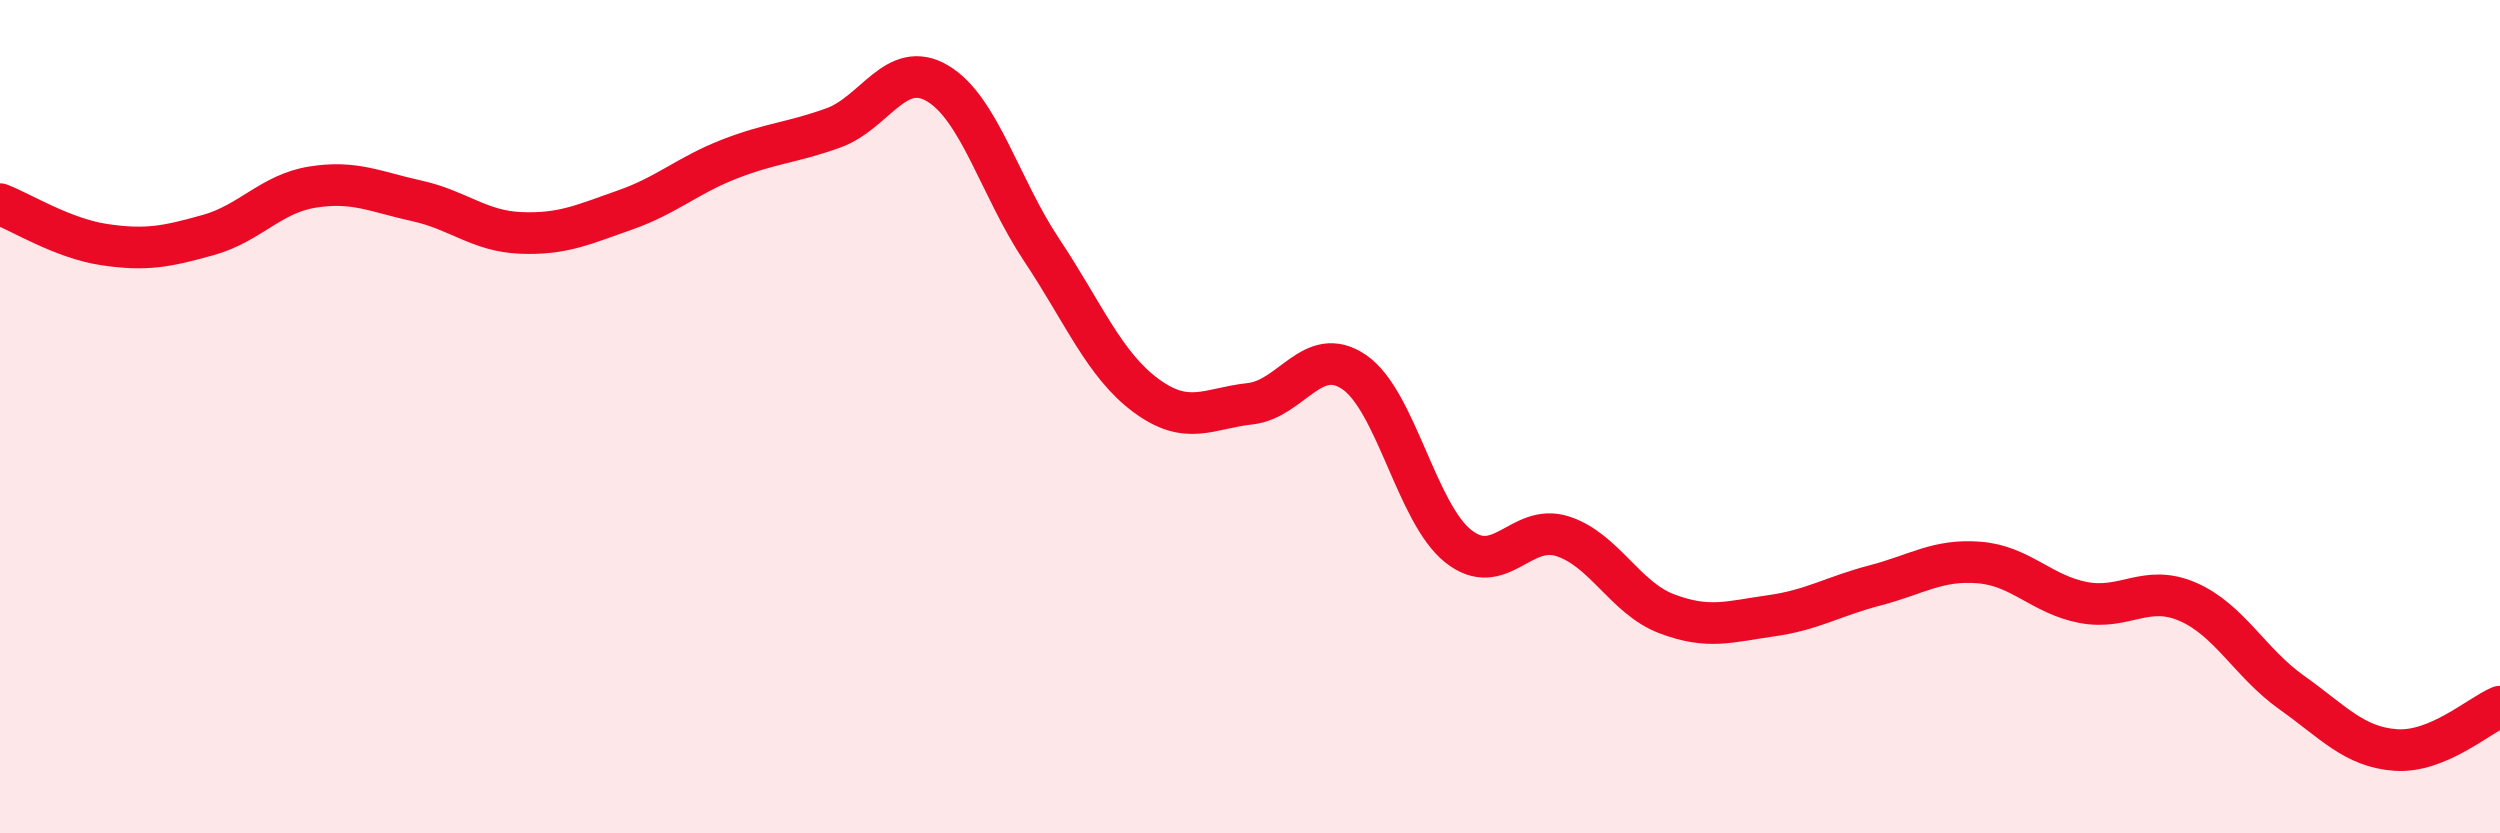
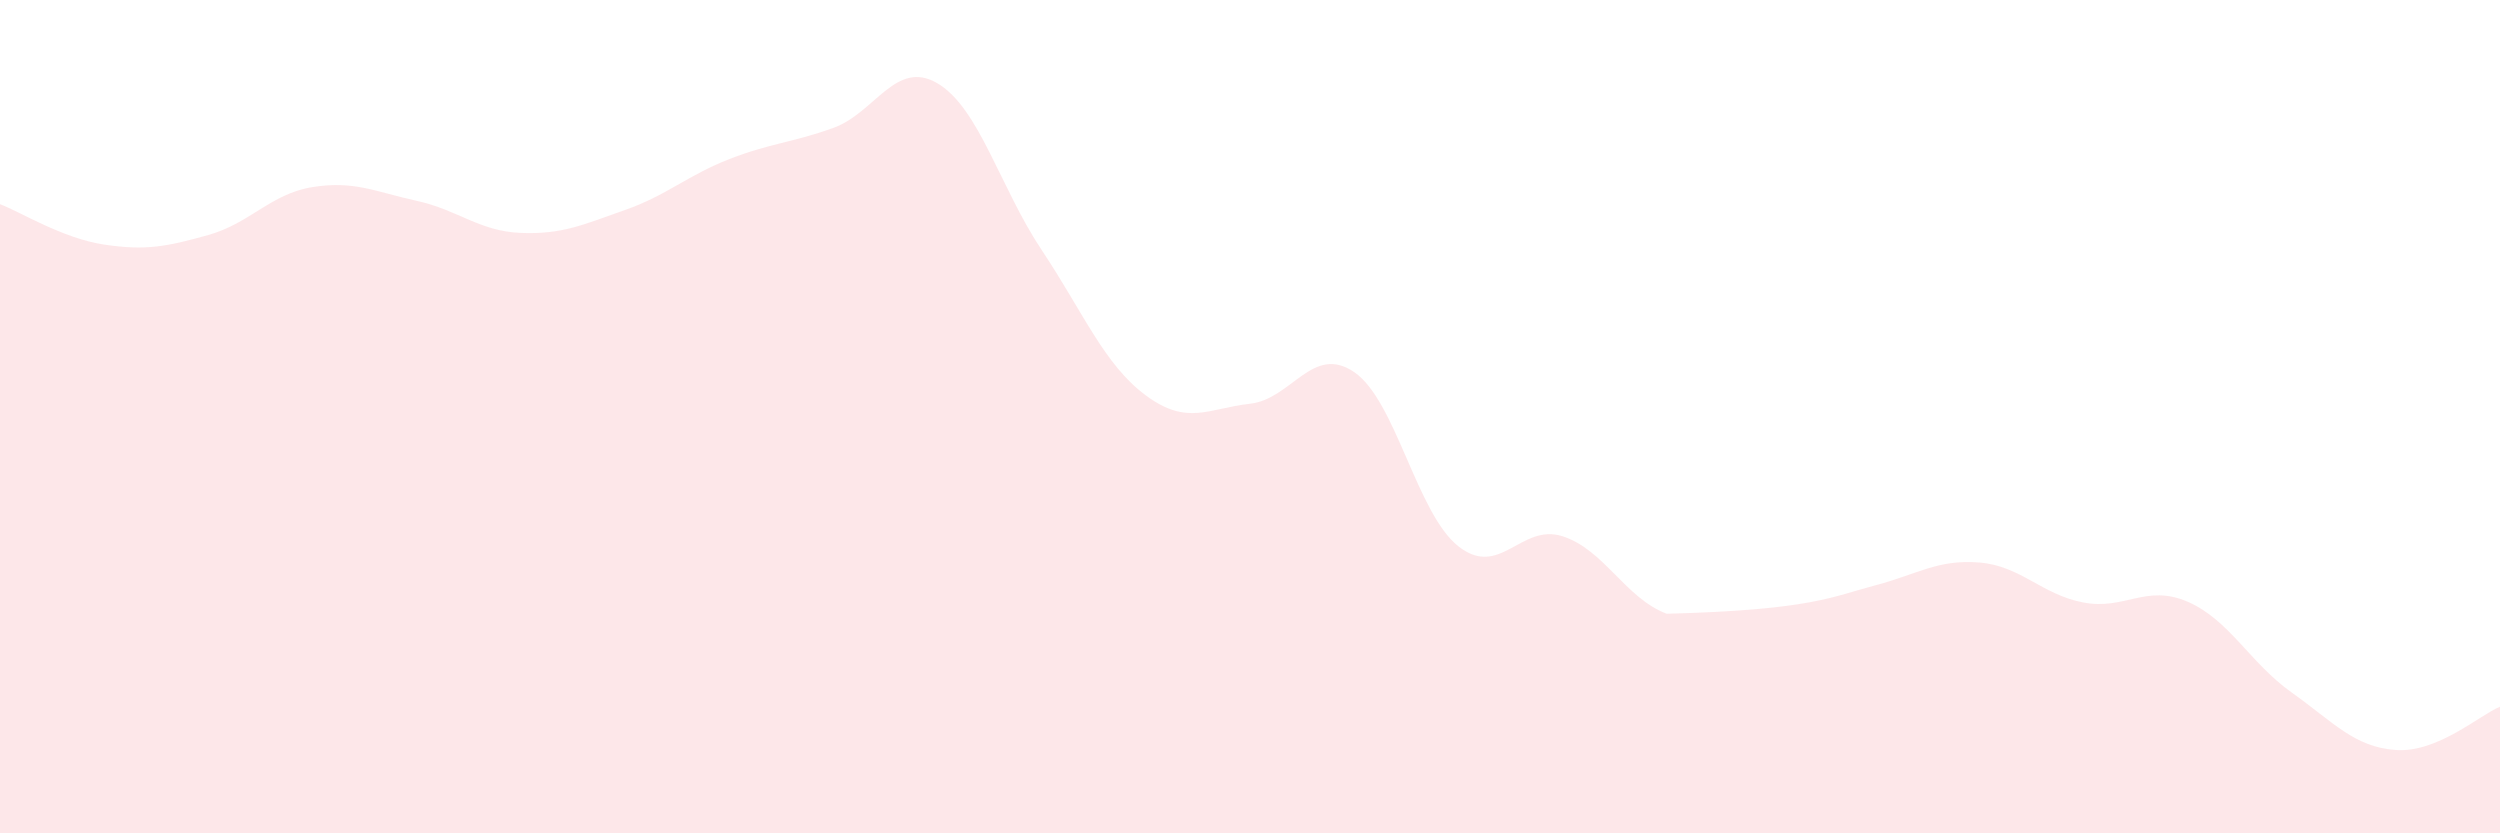
<svg xmlns="http://www.w3.org/2000/svg" width="60" height="20" viewBox="0 0 60 20">
-   <path d="M 0,4.9 C 0.5,5.09 1.5,5.72 2.5,5.87 C 3.5,6.02 4,5.92 5,5.64 C 6,5.36 6.5,4.65 7.5,4.49 C 8.5,4.33 9,4.6 10,4.82 C 11,5.04 11.5,5.55 12.5,5.59 C 13.5,5.63 14,5.39 15,5.04 C 16,4.69 16.5,4.21 17.5,3.82 C 18.5,3.43 19,3.43 20,3.07 C 21,2.71 21.5,1.41 22.5,2 C 23.5,2.59 24,4.5 25,6 C 26,7.5 26.5,8.75 27.5,9.49 C 28.5,10.23 29,9.8 30,9.69 C 31,9.58 31.5,8.25 32.5,8.93 C 33.5,9.61 34,12.32 35,13.11 C 36,13.9 36.5,12.55 37.5,12.87 C 38.5,13.19 39,14.35 40,14.73 C 41,15.11 41.5,14.92 42.5,14.78 C 43.5,14.64 44,14.31 45,14.05 C 46,13.79 46.5,13.42 47.5,13.5 C 48.5,13.58 49,14.27 50,14.46 C 51,14.65 51.5,14.01 52.5,14.44 C 53.5,14.87 54,15.91 55,16.62 C 56,17.33 56.5,17.93 57.5,18 C 58.5,18.07 59.5,17.17 60,16.96L60 20L0 20Z" fill="#EB0A25" opacity="0.1" stroke-linecap="round" stroke-linejoin="round" />
-   <path d="M 0,4.9 C 0.5,5.09 1.5,5.72 2.5,5.87 C 3.5,6.02 4,5.92 5,5.64 C 6,5.36 6.5,4.65 7.5,4.49 C 8.5,4.33 9,4.6 10,4.82 C 11,5.04 11.5,5.55 12.5,5.59 C 13.5,5.63 14,5.39 15,5.04 C 16,4.69 16.5,4.21 17.5,3.82 C 18.5,3.43 19,3.43 20,3.07 C 21,2.71 21.5,1.41 22.5,2 C 23.5,2.59 24,4.5 25,6 C 26,7.5 26.5,8.75 27.5,9.49 C 28.5,10.23 29,9.8 30,9.69 C 31,9.58 31.5,8.25 32.5,8.93 C 33.5,9.61 34,12.32 35,13.11 C 36,13.9 36.5,12.55 37.5,12.87 C 38.5,13.19 39,14.35 40,14.73 C 41,15.11 41.5,14.92 42.5,14.78 C 43.5,14.64 44,14.31 45,14.05 C 46,13.79 46.5,13.42 47.5,13.5 C 48.5,13.58 49,14.27 50,14.46 C 51,14.65 51.5,14.01 52.5,14.44 C 53.5,14.87 54,15.91 55,16.62 C 56,17.33 56.5,17.93 57.5,18 C 58.5,18.07 59.5,17.17 60,16.96" stroke="#EB0A25" stroke-width="1" fill="none" stroke-linecap="round" stroke-linejoin="round" />
+   <path d="M 0,4.9 C 0.5,5.09 1.5,5.72 2.5,5.87 C 3.5,6.02 4,5.92 5,5.64 C 6,5.36 6.5,4.65 7.5,4.49 C 8.5,4.33 9,4.6 10,4.82 C 11,5.04 11.5,5.55 12.5,5.59 C 13.5,5.63 14,5.39 15,5.04 C 16,4.69 16.5,4.21 17.5,3.82 C 18.5,3.43 19,3.43 20,3.07 C 21,2.71 21.5,1.41 22.5,2 C 23.5,2.59 24,4.5 25,6 C 26,7.5 26.5,8.75 27.5,9.49 C 28.5,10.23 29,9.8 30,9.69 C 31,9.58 31.5,8.25 32.5,8.93 C 33.5,9.61 34,12.32 35,13.11 C 36,13.9 36.5,12.55 37.5,12.87 C 38.5,13.19 39,14.35 40,14.73 C 43.5,14.64 44,14.31 45,14.05 C 46,13.79 46.5,13.42 47.5,13.5 C 48.5,13.58 49,14.27 50,14.46 C 51,14.65 51.5,14.01 52.5,14.44 C 53.5,14.87 54,15.91 55,16.62 C 56,17.33 56.5,17.93 57.5,18 C 58.5,18.07 59.5,17.17 60,16.96L60 20L0 20Z" fill="#EB0A25" opacity="0.1" stroke-linecap="round" stroke-linejoin="round" />
</svg>